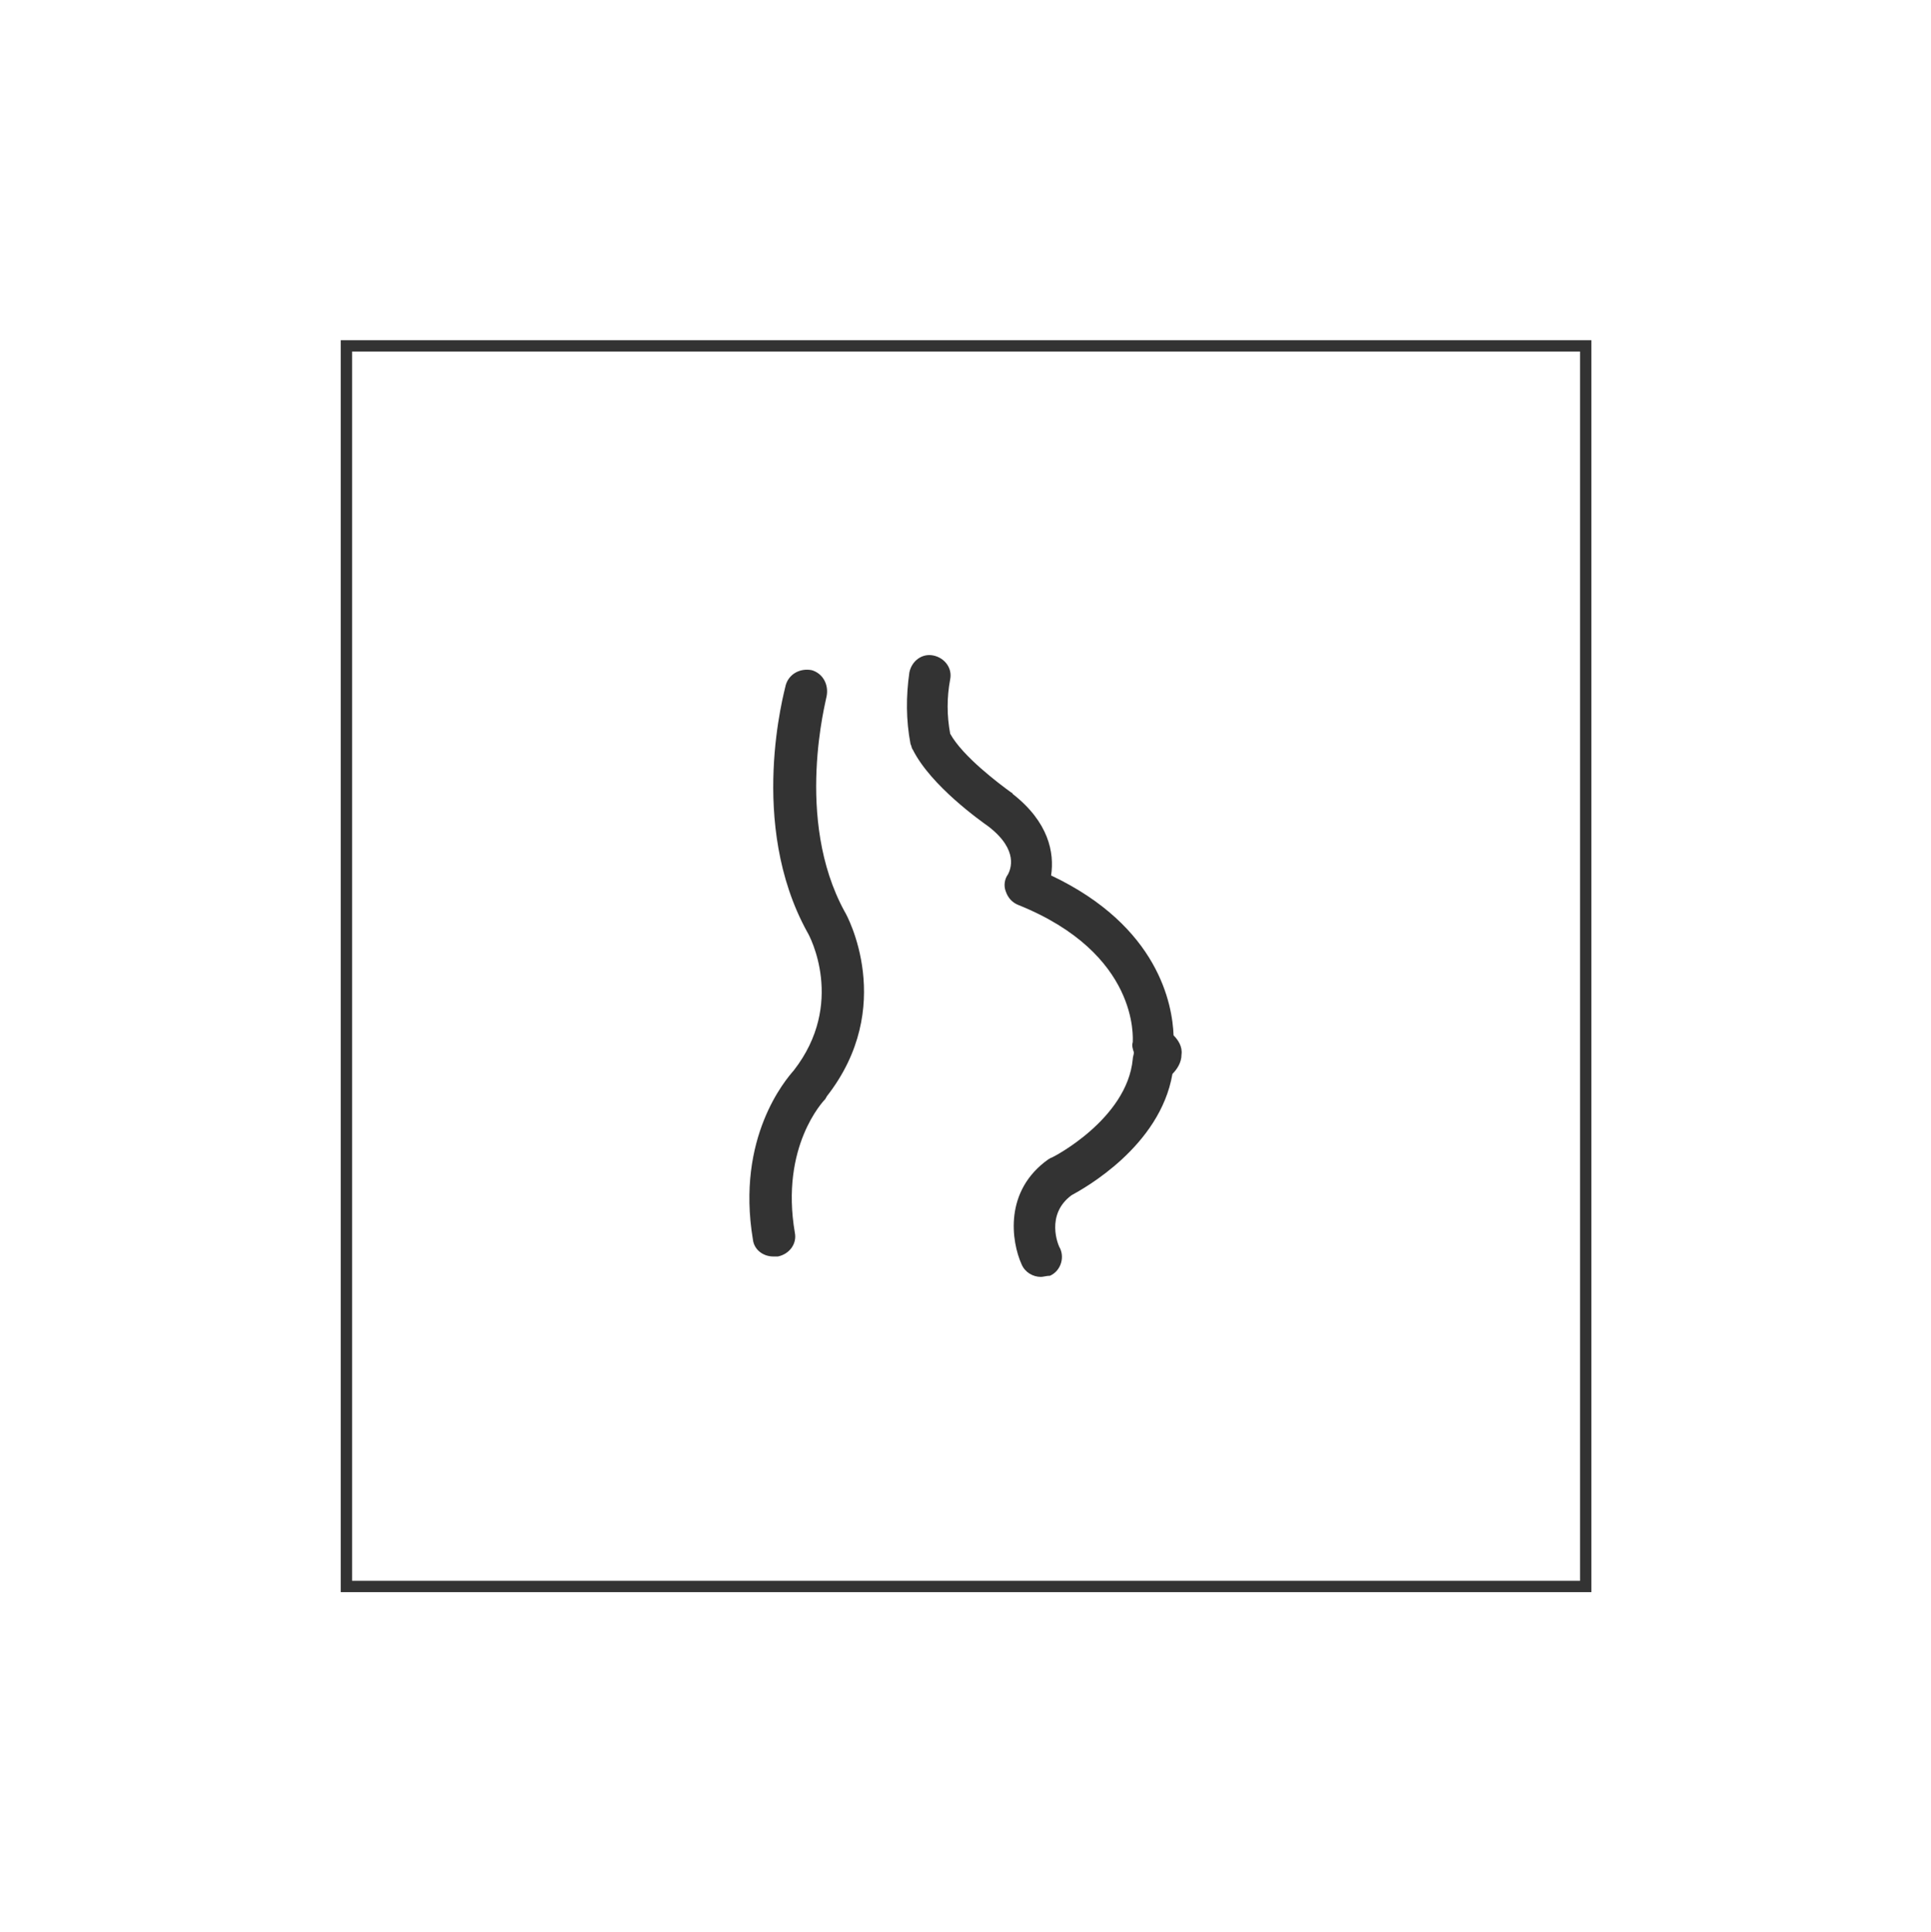
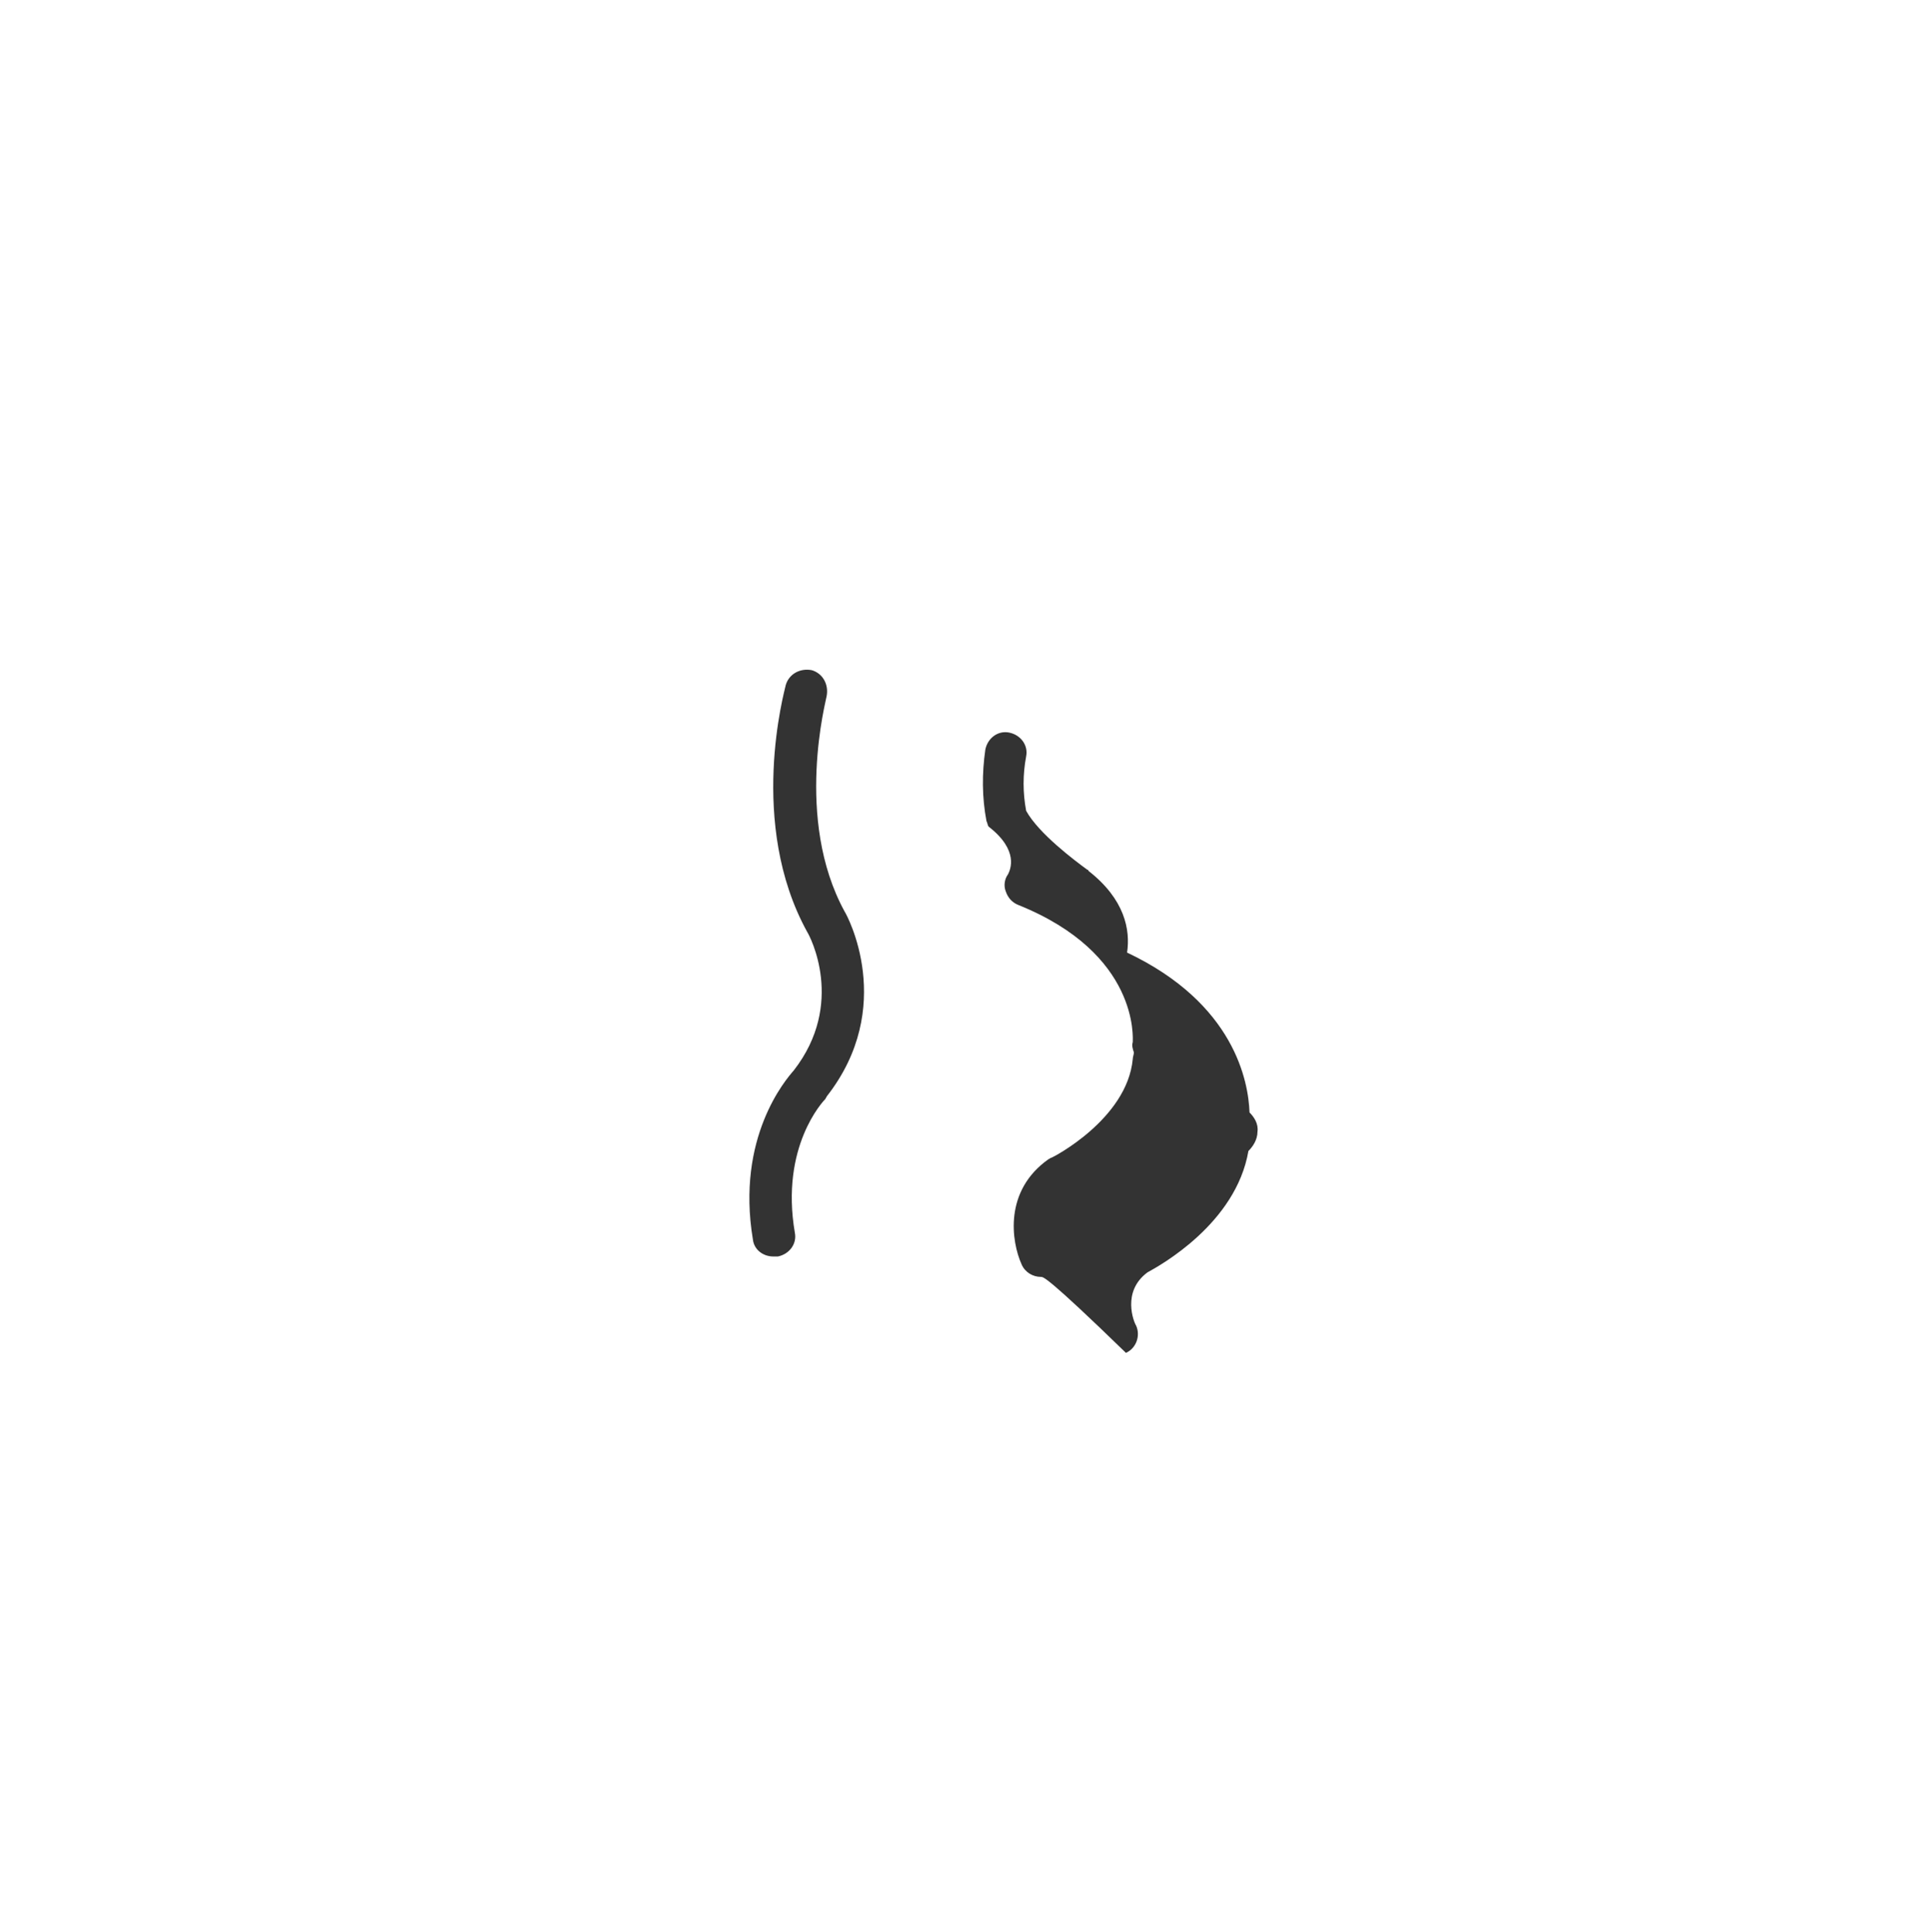
<svg xmlns="http://www.w3.org/2000/svg" version="1.1" id="Layer_1" x="0px" y="0px" viewBox="0 0 170.3 170.4" style="enable-background:new 0 0 170.3 170.4;" xml:space="preserve">
  <style type="text/css">
	.st0{fill:none;}
	.st1{fill:none;stroke:#333333;}
	.st2{fill:#333333;}
</style>
  <g transform="matrix(1, 0, 0, 1, 82.85, -20)">
    <g id="Border-2_00000052074653047946180040000017424898942422378646_" transform="translate(30 20)">
-       <rect x="-82.8" y="30" class="st0" width="110.3" height="110.4" />
-       <rect x="-82.3" y="30.5" class="st1" width="109.3" height="109.4" />
-     </g>
+       </g>
  </g>
-   <path class="st2" d="M91.8,112.6c-0.7,0-1.4-0.4-1.7-1.1c-0.9-2-1.6-6.5,2.4-9.3c0.1,0,0.1-0.1,0.2-0.1c0.1,0,6.7-3.4,7.2-8.7  c0-0.2,0.1-0.4,0.1-0.6c-0.1-0.3-0.2-0.6-0.1-0.9c0-0.3,0.6-7.8-10.1-12.1c-0.5-0.2-0.9-0.6-1.1-1.2c-0.2-0.5-0.1-1.1,0.2-1.5  c0.2-0.4,1-2.1-1.7-4.2c-0.7-0.5-5.1-3.6-6.7-6.8c-0.1-0.1-0.1-0.3-0.2-0.5c-0.4-2.1-0.4-4.2-0.1-6.3c0.2-1,1.1-1.7,2.1-1.5  c1,0.2,1.7,1.1,1.5,2.1c-0.3,1.6-0.3,3.2,0,4.8c1.1,2,4.3,4.4,5.4,5.2c0,0,0.1,0,0.1,0.1c3.2,2.5,3.7,5.2,3.4,7.2  c9.5,4.5,10.7,11.4,10.8,14.1c0.4,0.4,0.8,1,0.7,1.7c0,0.7-0.4,1.3-0.8,1.7c-1.1,6.4-7.8,10.1-8.9,10.7c-2.3,1.7-1.2,4.4-1,4.7  c0.4,0.9,0,2-0.9,2.4C92.3,112.5,92,112.6,91.8,112.6z M101,93.8C101,93.8,101,93.8,101,93.8C101,93.8,101,93.8,101,93.8z   M68.2,110.8c-0.9,0-1.7-0.6-1.8-1.5c-1.5-9,2.9-14.1,3.6-14.9c4.6-5.9,1.4-11.9,1.2-12.2c-5.3-9.6-2-21.3-1.9-21.8  c0.3-1,1.3-1.5,2.3-1.3c1,0.3,1.5,1.3,1.3,2.3c0,0.2-2.9,10.8,1.6,19c0.2,0.3,4.6,8.4-1.6,16.3c0,0.1-0.1,0.1-0.1,0.2  c-0.2,0.2-4,4.2-2.7,11.8c0.2,1-0.5,1.9-1.5,2.1C68.4,110.8,68.3,110.8,68.2,110.8z" />
+   <path class="st2" d="M91.8,112.6c-0.7,0-1.4-0.4-1.7-1.1c-0.9-2-1.6-6.5,2.4-9.3c0.1,0,0.1-0.1,0.2-0.1c0.1,0,6.7-3.4,7.2-8.7  c0-0.2,0.1-0.4,0.1-0.6c-0.1-0.3-0.2-0.6-0.1-0.9c0-0.3,0.6-7.8-10.1-12.1c-0.5-0.2-0.9-0.6-1.1-1.2c-0.2-0.5-0.1-1.1,0.2-1.5  c0.2-0.4,1-2.1-1.7-4.2c-0.1-0.1-0.1-0.3-0.2-0.5c-0.4-2.1-0.4-4.2-0.1-6.3c0.2-1,1.1-1.7,2.1-1.5  c1,0.2,1.7,1.1,1.5,2.1c-0.3,1.6-0.3,3.2,0,4.8c1.1,2,4.3,4.4,5.4,5.2c0,0,0.1,0,0.1,0.1c3.2,2.5,3.7,5.2,3.4,7.2  c9.5,4.5,10.7,11.4,10.8,14.1c0.4,0.4,0.8,1,0.7,1.7c0,0.7-0.4,1.3-0.8,1.7c-1.1,6.4-7.8,10.1-8.9,10.7c-2.3,1.7-1.2,4.4-1,4.7  c0.4,0.9,0,2-0.9,2.4C92.3,112.5,92,112.6,91.8,112.6z M101,93.8C101,93.8,101,93.8,101,93.8C101,93.8,101,93.8,101,93.8z   M68.2,110.8c-0.9,0-1.7-0.6-1.8-1.5c-1.5-9,2.9-14.1,3.6-14.9c4.6-5.9,1.4-11.9,1.2-12.2c-5.3-9.6-2-21.3-1.9-21.8  c0.3-1,1.3-1.5,2.3-1.3c1,0.3,1.5,1.3,1.3,2.3c0,0.2-2.9,10.8,1.6,19c0.2,0.3,4.6,8.4-1.6,16.3c0,0.1-0.1,0.1-0.1,0.2  c-0.2,0.2-4,4.2-2.7,11.8c0.2,1-0.5,1.9-1.5,2.1C68.4,110.8,68.3,110.8,68.2,110.8z" />
</svg>